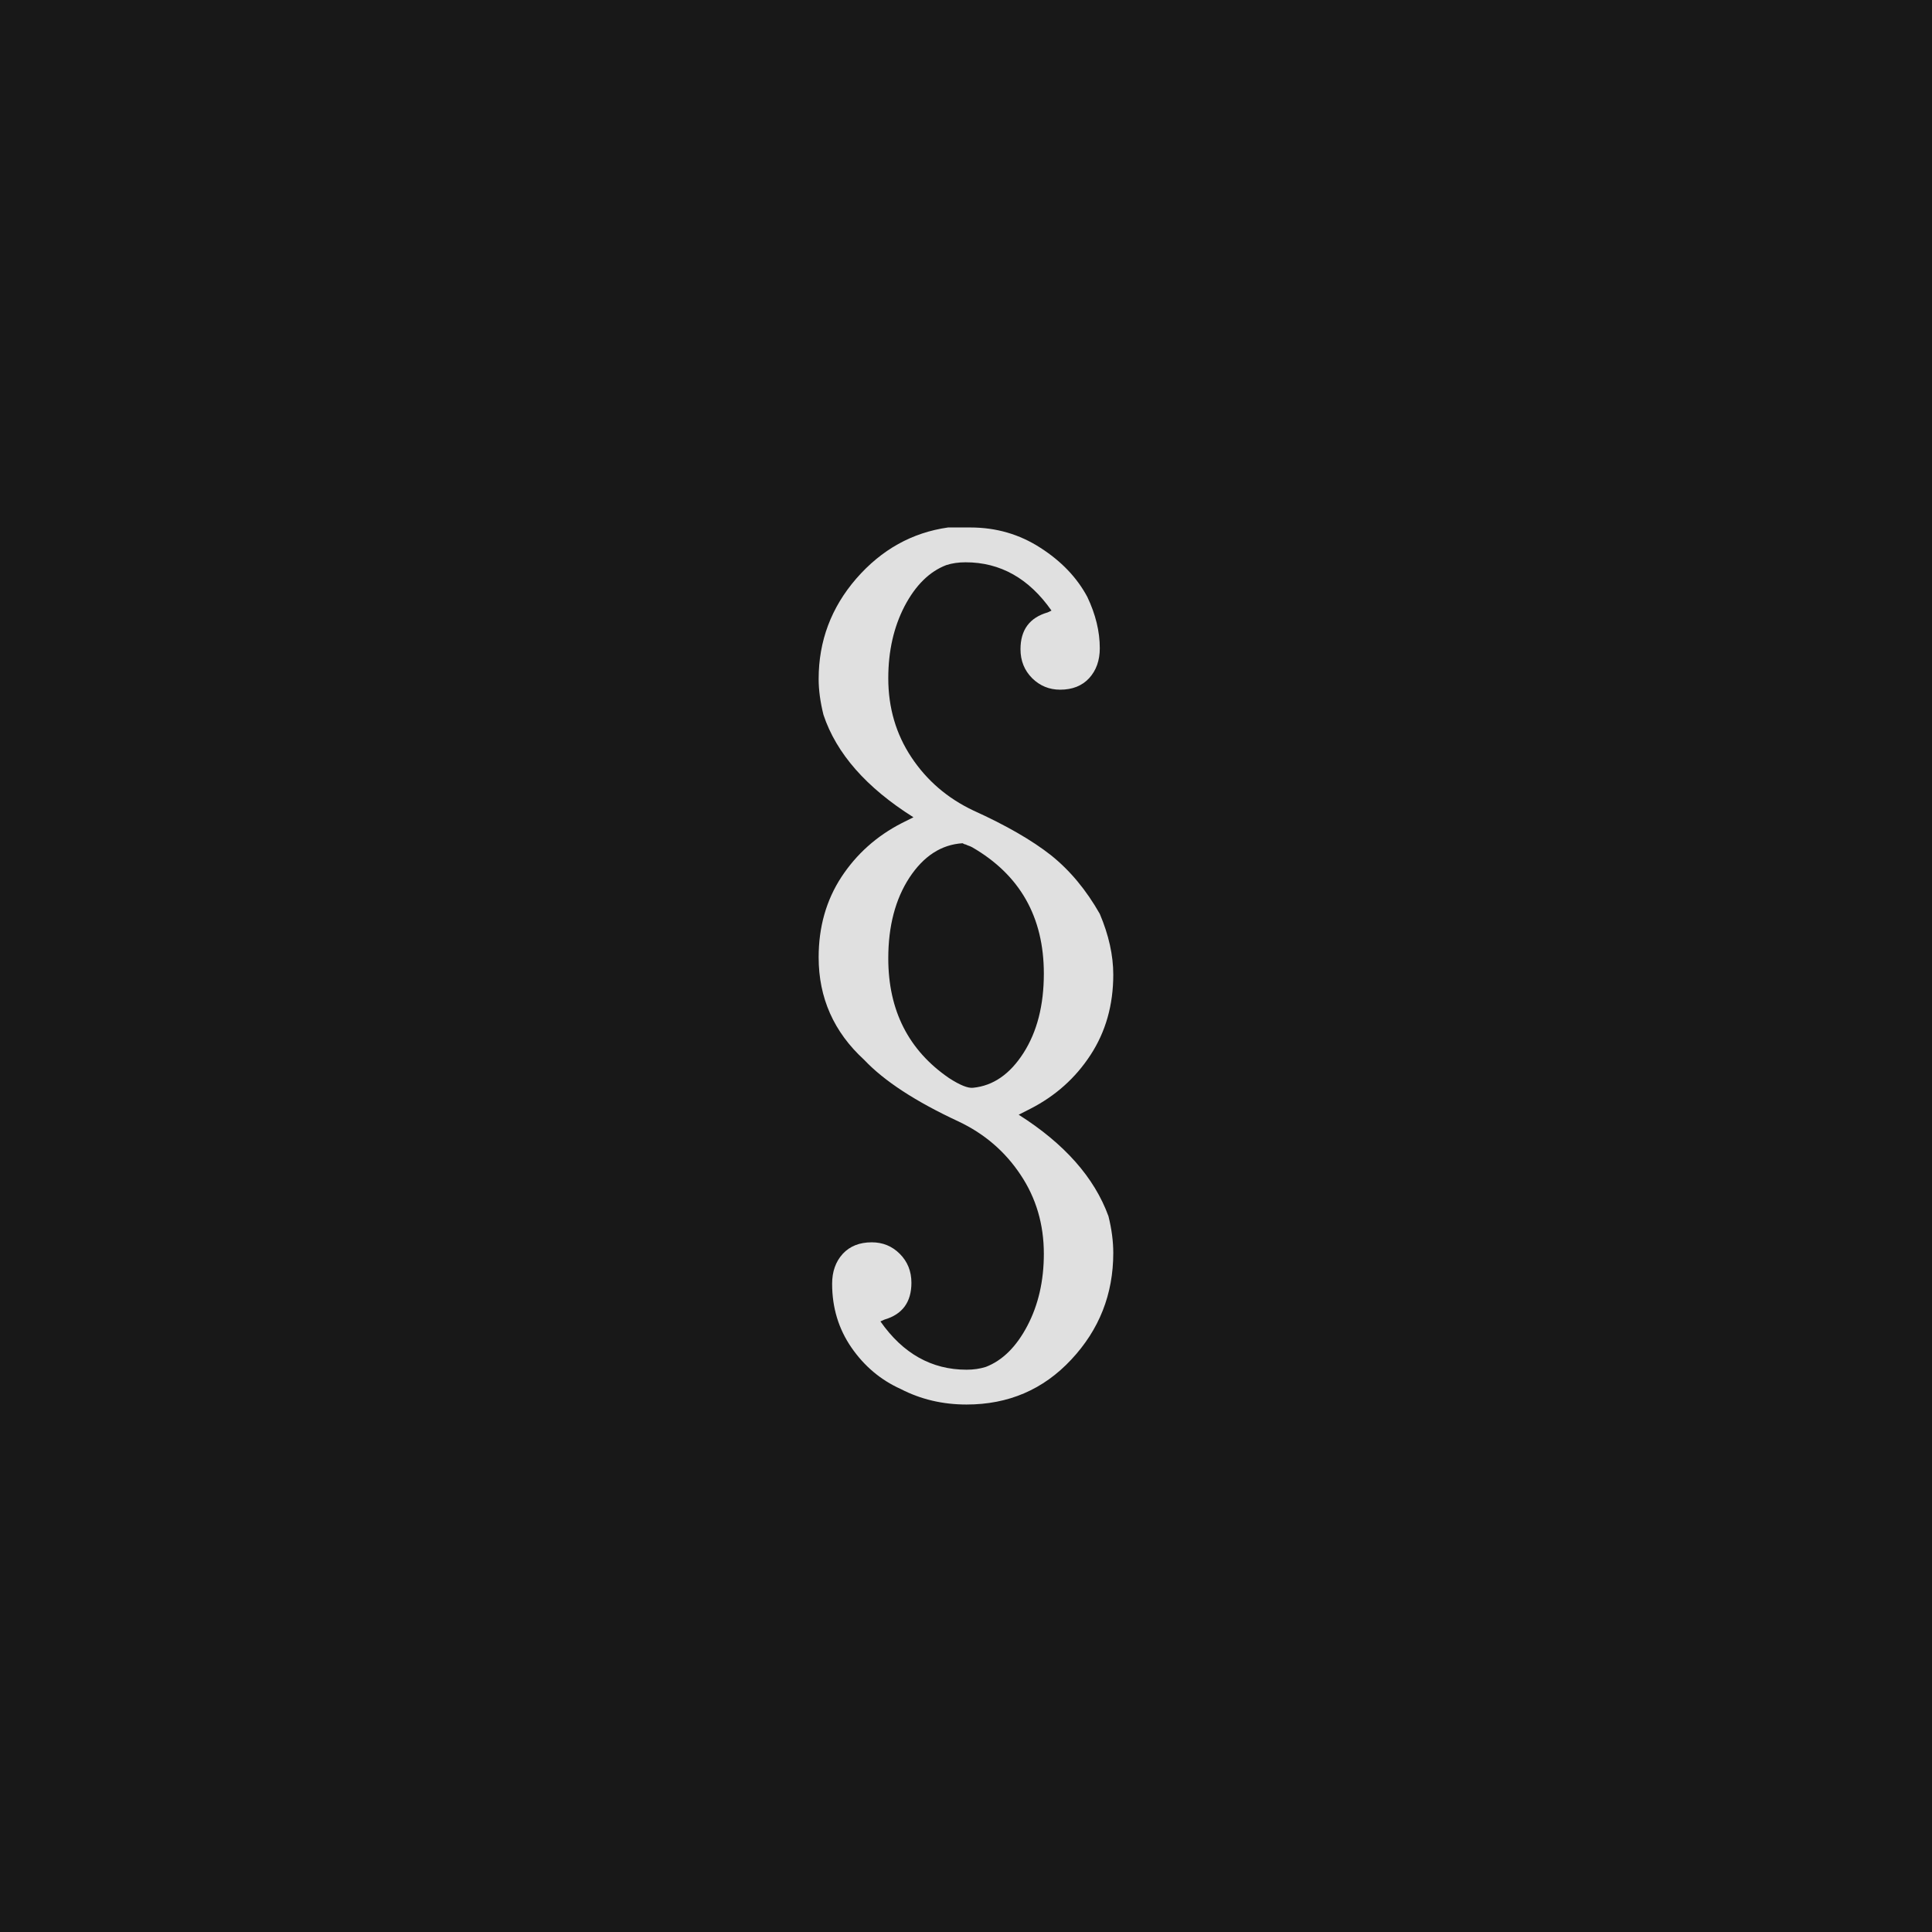
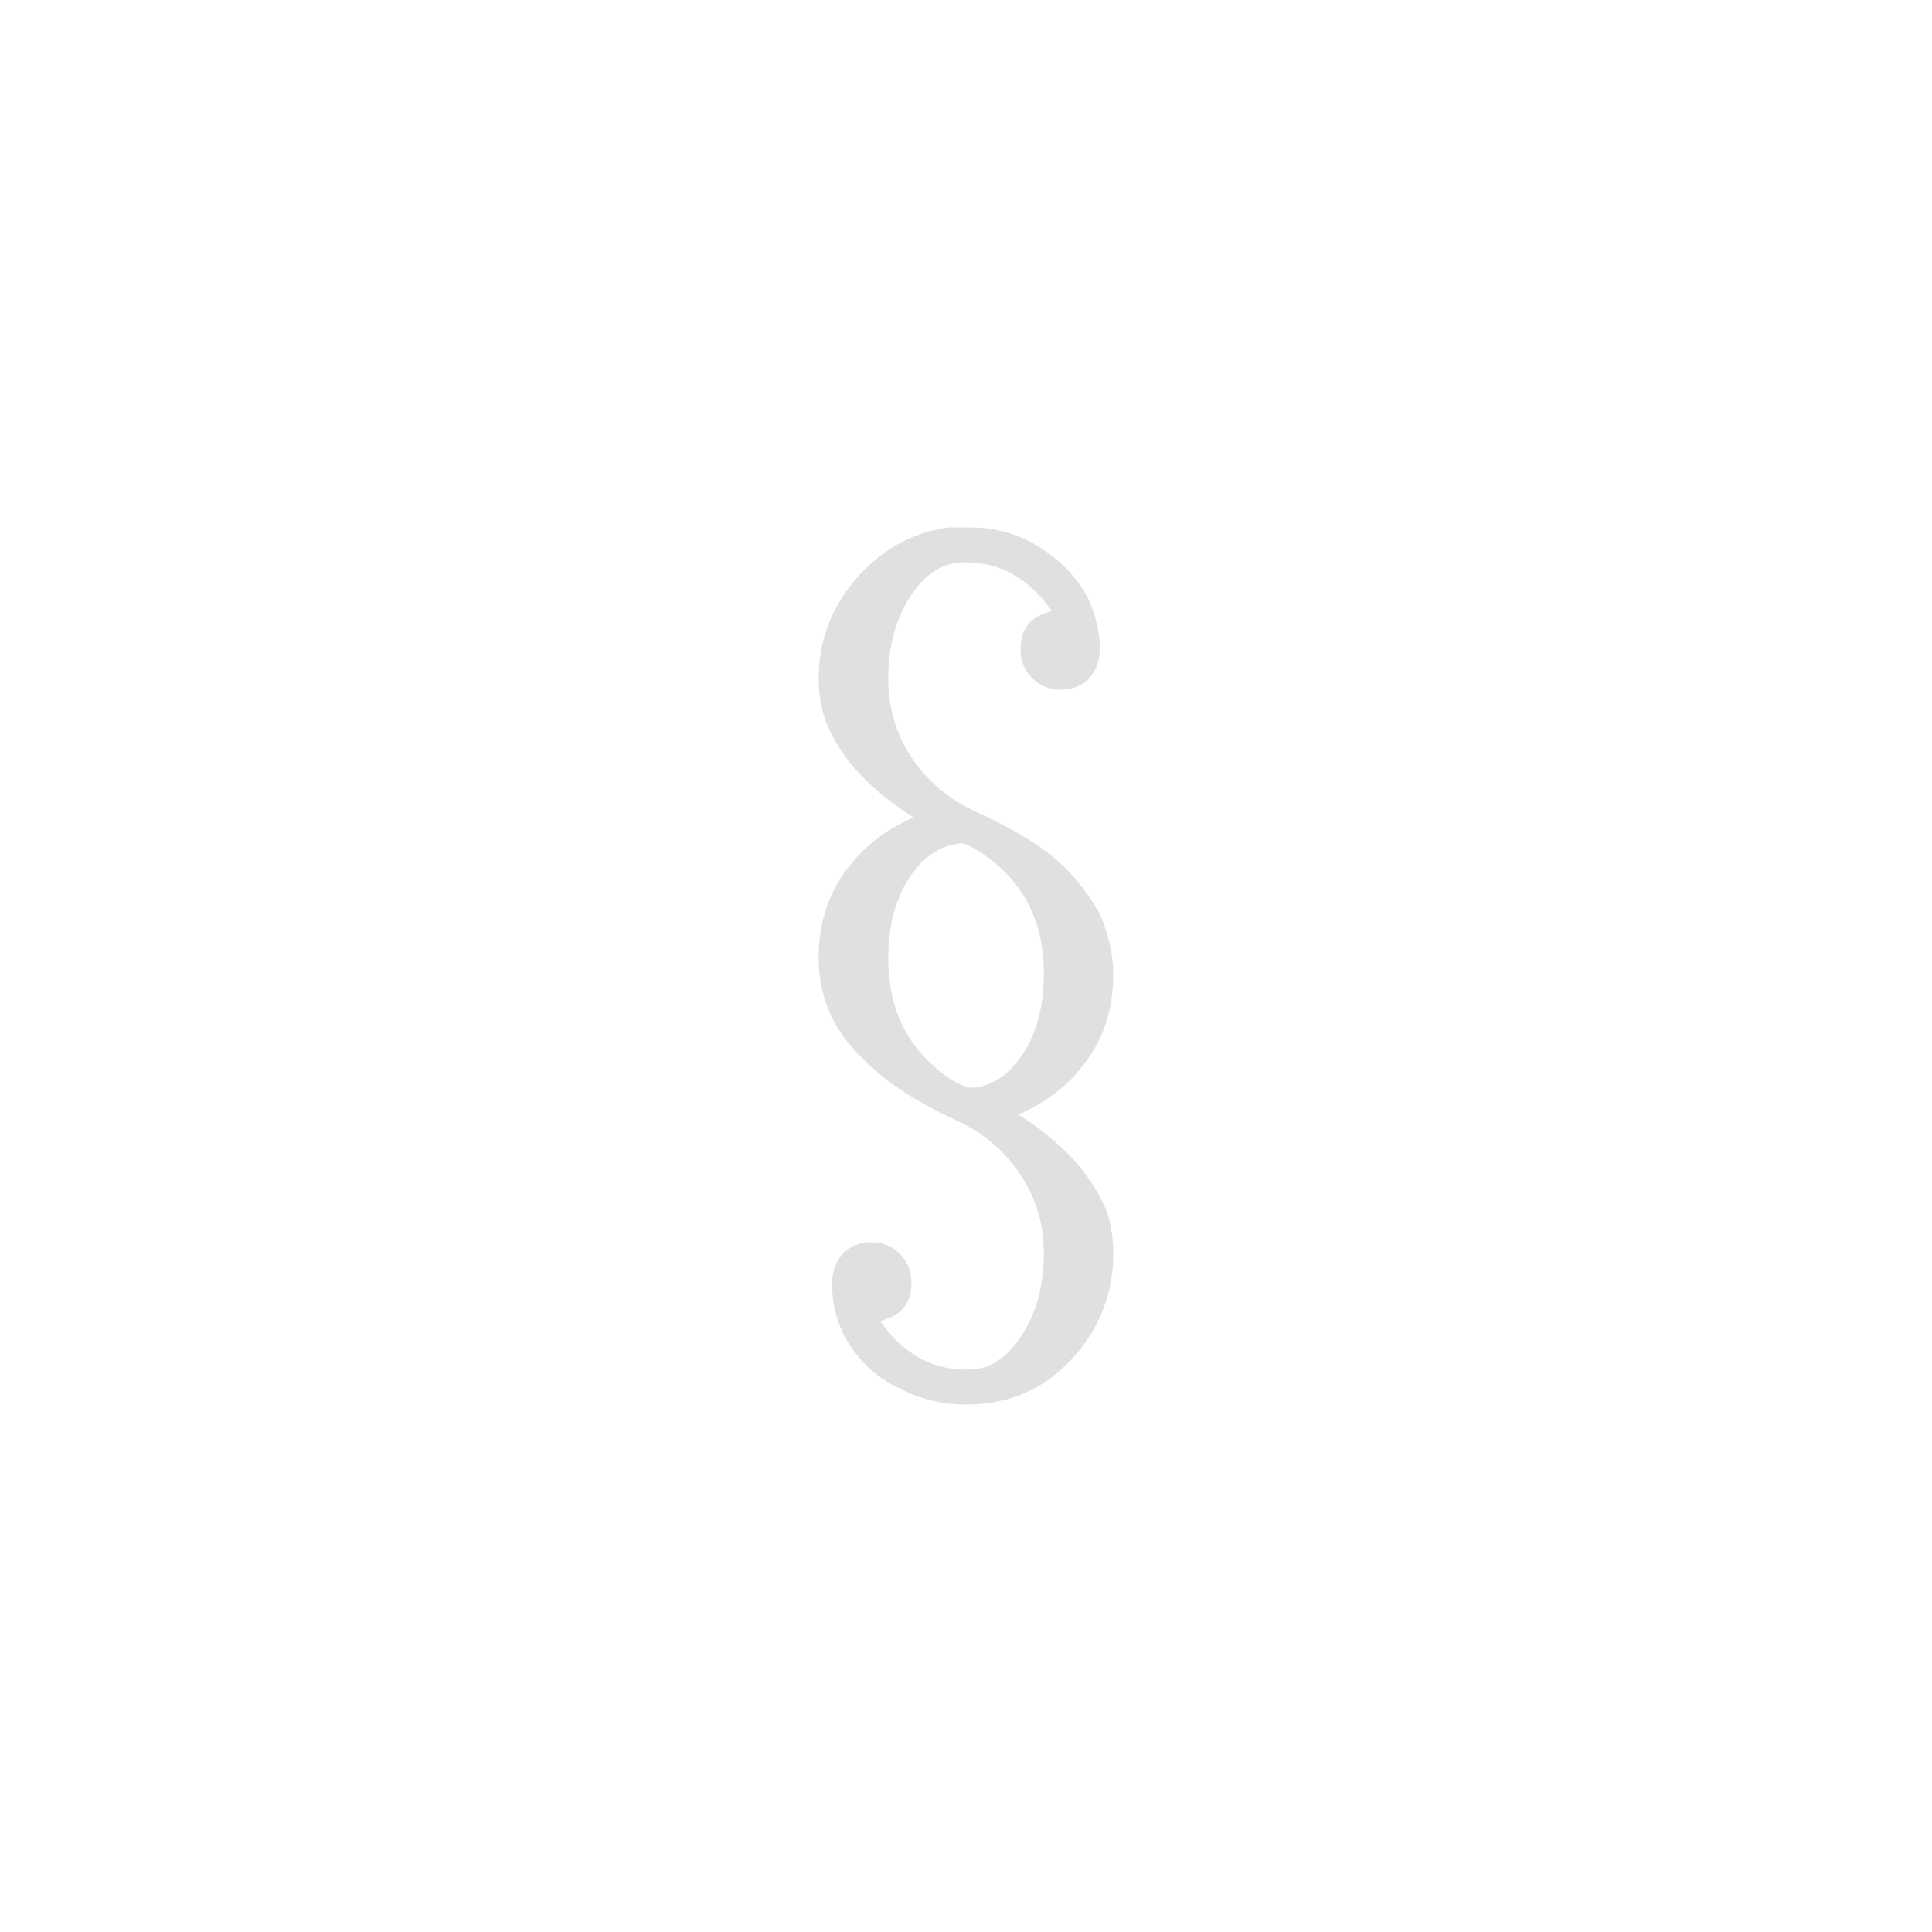
<svg xmlns="http://www.w3.org/2000/svg" version="1.1" width="96" height="96" viewbox="0 0 96 96">
-   <rect x="0" y="0" width="96" height="96" fill="#181818" />
  <g transform="translate(37.368, 60)">
    <path d="M3.31-26.26L3.31-26.26Q3.31-29.09 5.18-31.25 7.06-33.41 9.74-33.79L9.74-33.79 10.85-33.79Q12.77-33.79 14.33-32.78 15.89-31.78 16.66-30.34L16.66-30.34Q17.28-29.04 17.28-27.79L17.28-27.79Q17.28-26.88 16.75-26.3 16.22-25.73 15.31-25.73L15.31-25.73Q14.5-25.73 13.92-26.3 13.34-26.88 13.34-27.74L13.34-27.74Q13.34-29.18 14.69-29.57L14.69-29.57 14.88-29.66Q13.2-32.06 10.61-32.06L10.61-32.06Q10.08-32.06 9.65-31.92L9.65-31.92Q8.4-31.44 7.58-29.88 6.77-28.32 6.77-26.3L6.77-26.3Q6.77-24.1 7.92-22.37 9.07-20.64 10.99-19.73L10.99-19.73Q13.44-18.62 14.86-17.5 16.27-16.37 17.28-14.59L17.28-14.59Q17.95-13.01 17.95-11.57L17.95-11.57Q17.95-9.31 16.82-7.58 15.7-5.86 13.82-4.9L13.82-4.9 13.25-4.61Q16.66-2.45 17.71 0.43L17.71 0.43Q17.95 1.39 17.95 2.26L17.95 2.26Q17.95 5.33 15.86 7.56 13.78 9.79 10.66 9.79L10.66 9.79Q8.88 9.79 7.39 9.02L7.39 9.02Q5.9 8.35 4.94 6.96 3.98 5.57 3.98 3.79L3.98 3.79Q3.98 2.88 4.51 2.3 5.04 1.73 5.95 1.73L5.95 1.73Q6.77 1.73 7.34 2.3 7.92 2.88 7.92 3.74L7.92 3.74Q7.92 5.18 6.58 5.57L6.58 5.57 6.38 5.66Q8.06 8.06 10.66 8.06L10.66 8.06Q11.18 8.06 11.62 7.92L11.62 7.92Q12.86 7.44 13.68 5.88 14.5 4.32 14.5 2.3L14.5 2.3Q14.5 0.1 13.34-1.63 12.19-3.36 10.27-4.27L10.27-4.27Q7.06-5.76 5.57-7.34L5.57-7.34Q3.31-9.41 3.31-12.43L3.31-12.43Q3.31-14.69 4.44-16.42 5.57-18.14 7.44-19.1L7.44-19.1 8.02-19.39Q4.51-21.6 3.55-24.48L3.55-24.48Q3.31-25.44 3.31-26.26ZM10.56-18.05L10.46-18.1Q8.88-18 7.82-16.39 6.77-14.78 6.77-12.38L6.77-12.38Q6.77-8.5 9.79-6.43L9.79-6.43Q10.61-5.9 10.99-5.95L10.99-5.95Q12.48-6.1 13.49-7.68 14.5-9.26 14.5-11.62L14.5-11.62Q14.5-15.84 10.94-17.9L10.94-17.9Q10.85-17.95 10.7-18L10.7-18Q10.61-18.05 10.56-18.05L10.56-18.05Z" fill="#E0E0E0" />
  </g>
</svg>